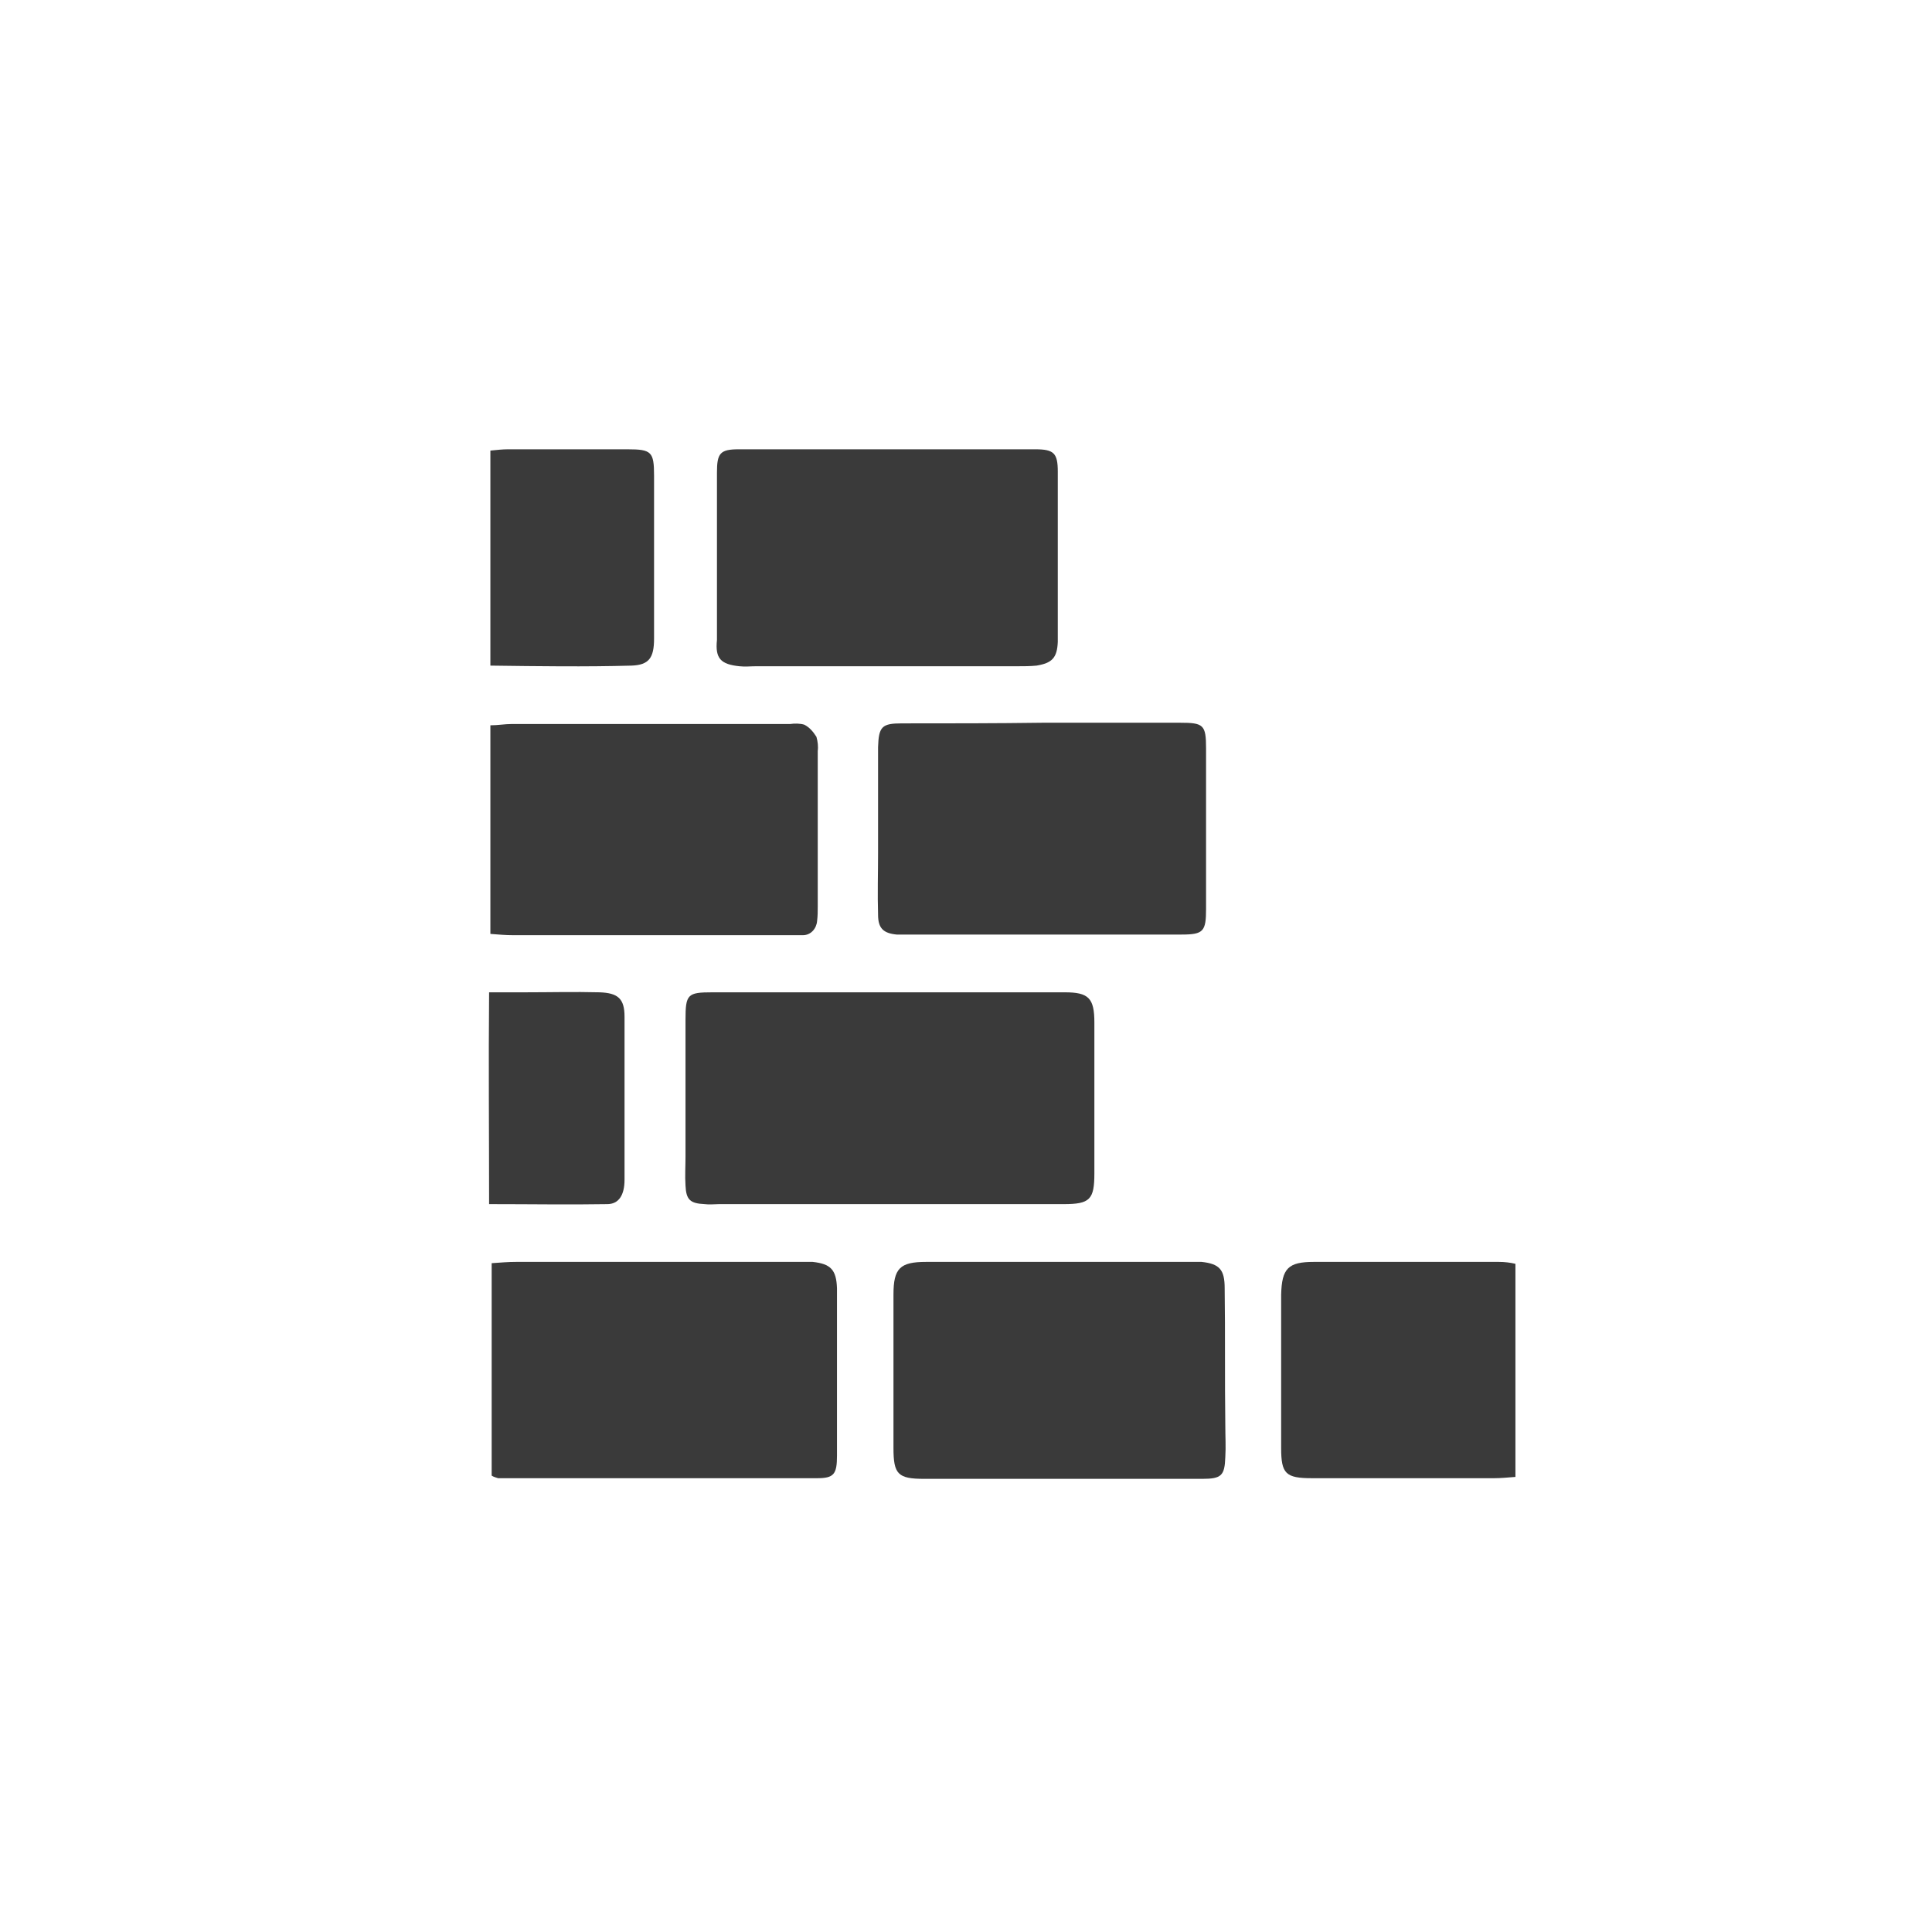
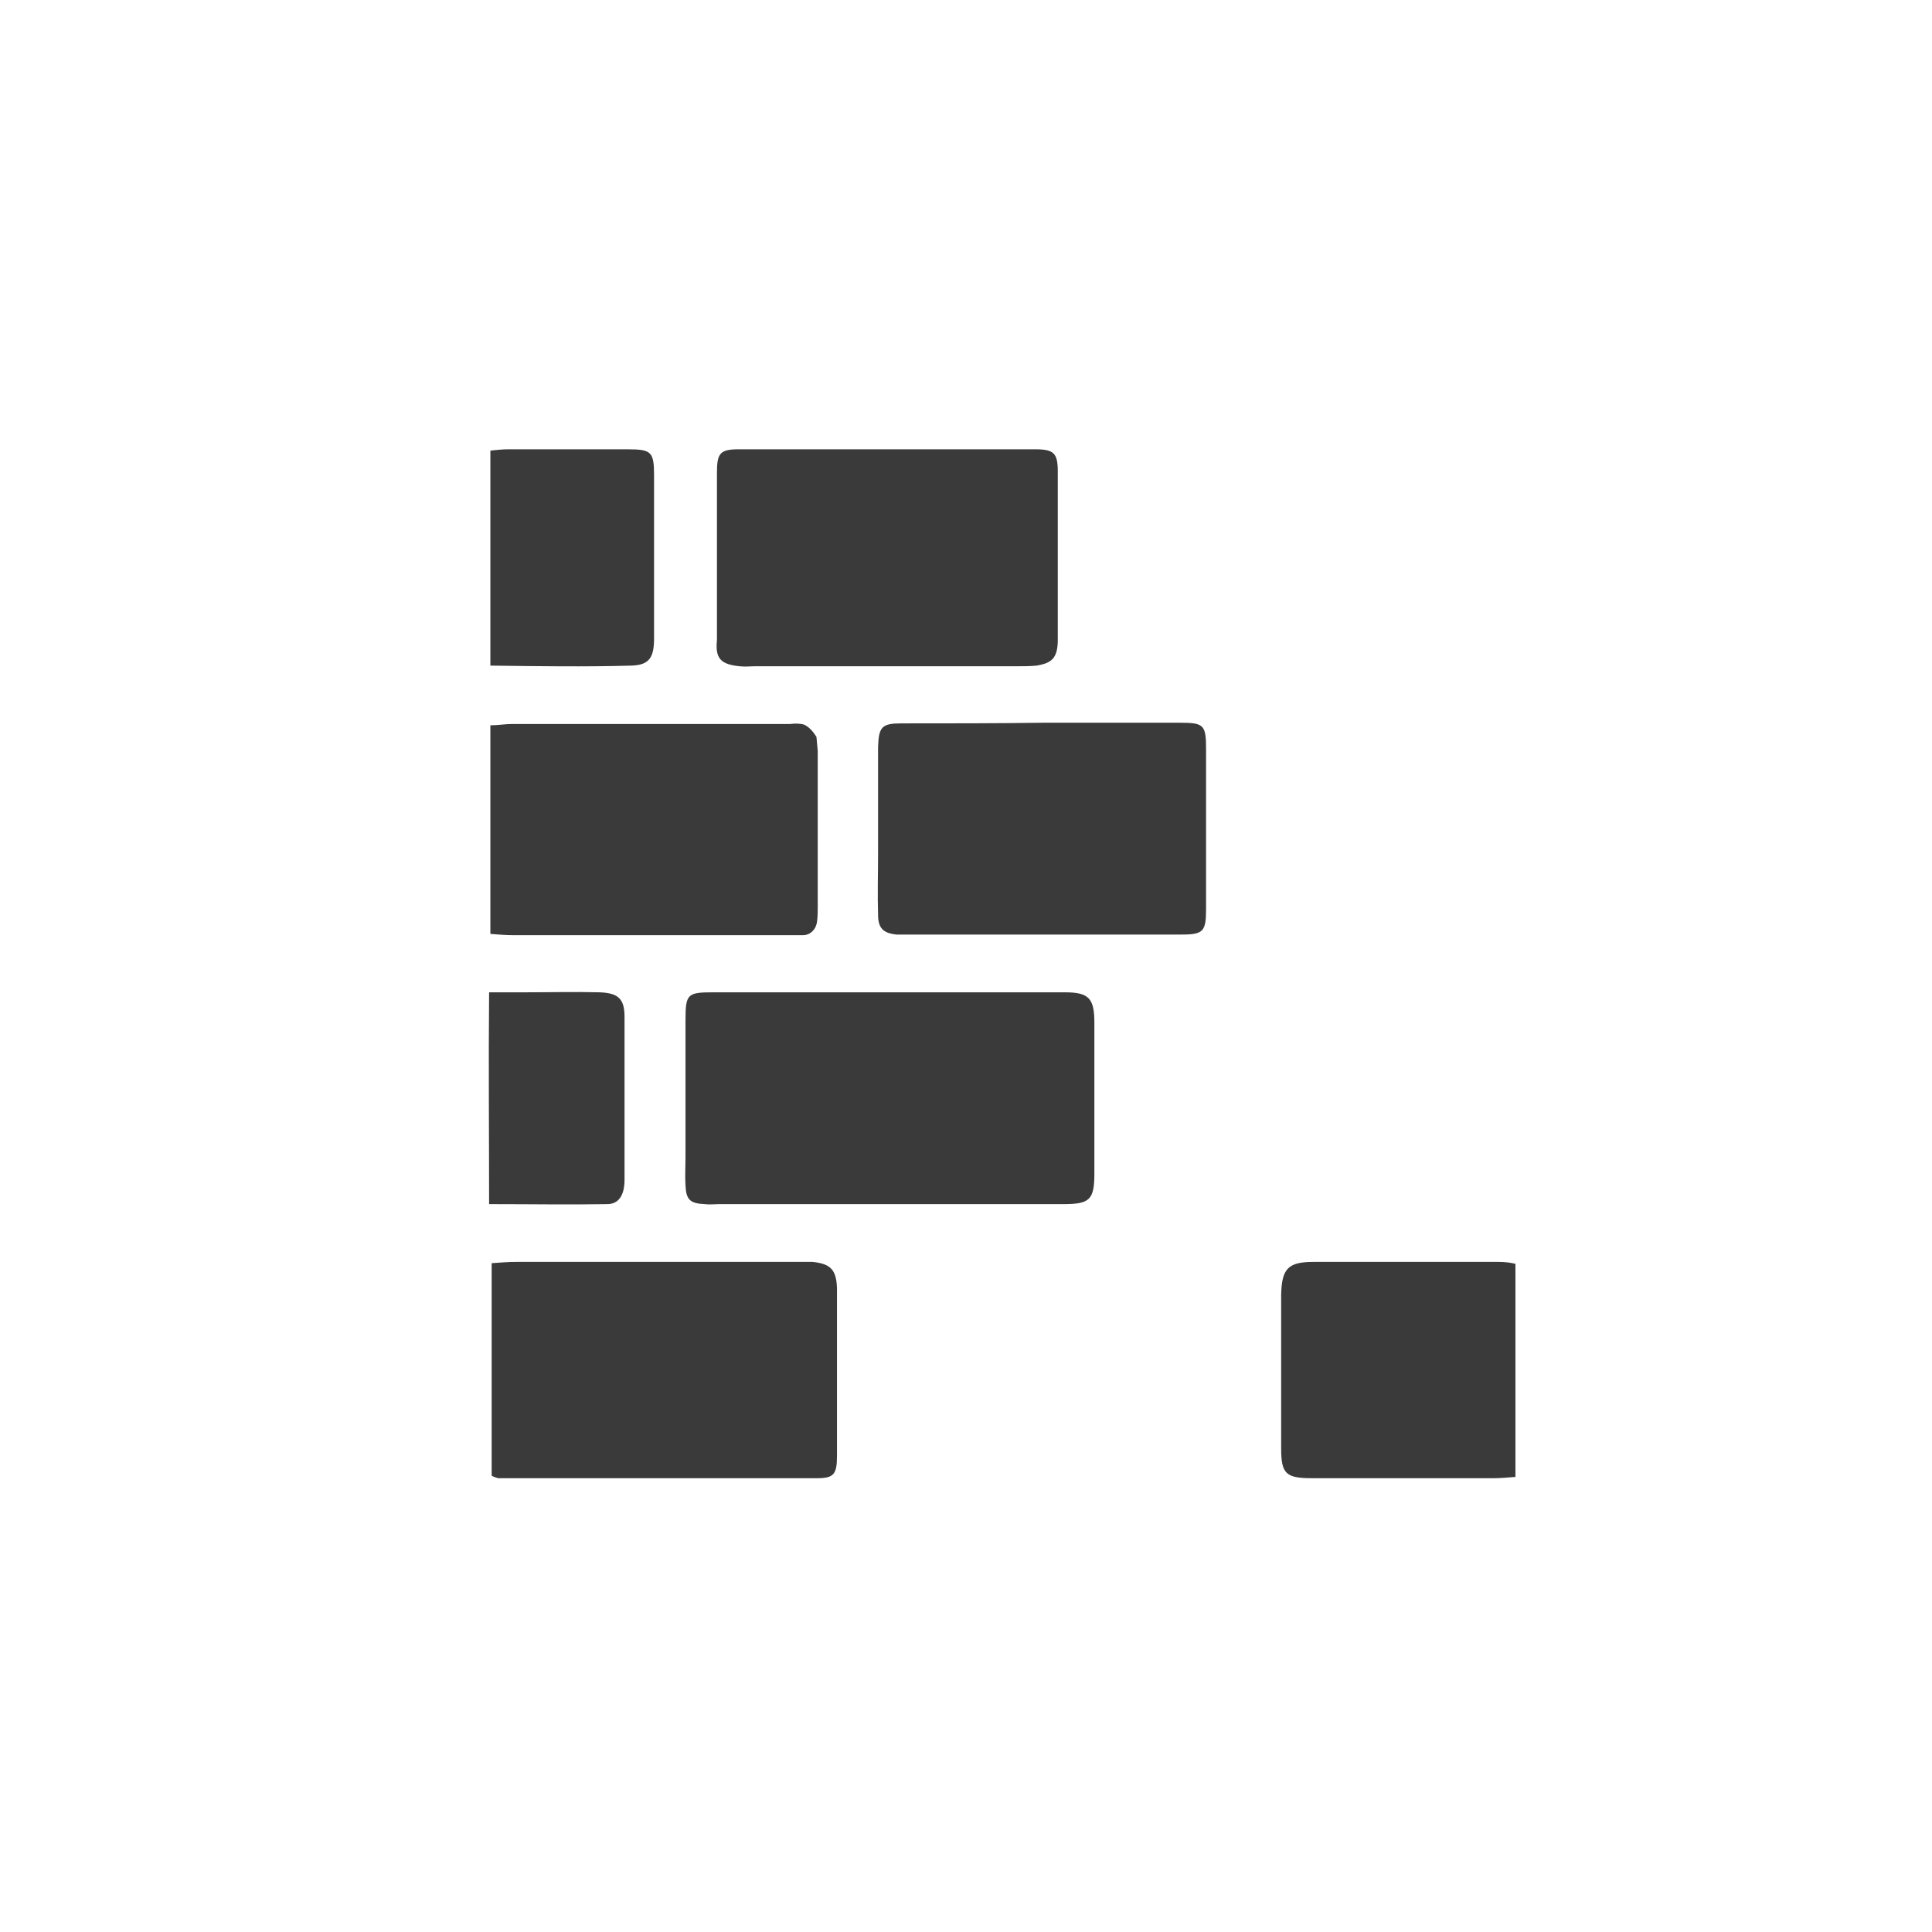
<svg xmlns="http://www.w3.org/2000/svg" version="1.1" id="レイヤー_1" x="0px" y="0px" viewBox="0 0 301 301" style="enable-background:new 0 0 301 301;" xml:space="preserve">
  <style type="text/css">
	.st0{fill:#3A3A3A;}
</style>
  <g id="レイヤー_2_1_">
    <path class="st0" d="M170.5,182.8c0-1.7,0-3.5,0-5.2c0-6.1,0-12.2,0-18.3c0-3.8-0.9-4.7-4.6-4.7h-54.9c-3.9,0-4.2,0.3-4.2,4.3   c0,7.1,0,14.2,0,21.3c0,1.5-0.1,3,0,4.5c0.1,2.2,0.7,2.8,3,2.9c0.7,0.1,1.5,0,2.2,0h26.1c9.2,0,18.4,0,27.6,0   C169.8,187.6,170.5,186.9,170.5,182.8z" />
    <path class="st0" d="M126.6,196.6c-0.7,0-1.5,0-2.2,0c-14.7,0-29.3,0-44,0c-1.2,0-2.4,0.1-3.8,0.2v33.1c0.3,0.2,0.7,0.3,1,0.4   c16.6,0,33.1,0,49.7,0c2.6,0,3.1-0.6,3.1-3.5c0-8.7,0-17.4,0-26.1C130.3,197.8,129.4,196.9,126.6,196.6z" />
    <path class="st0" d="M115.2,103.8c0.9,0.1,1.7,0,2.6,0h40.7c1,0,2,0,3-0.1c2.4-0.4,3.2-1.2,3.3-3.7c0-8.8,0-17.7,0-26.5   c0-2.9-0.6-3.5-3.5-3.5c-15.4,0-30.8,0-46.2,0c-2.9,0-3.4,0.6-3.4,3.6c0,8.7,0,17.4,0,26.1C111.4,102.6,112.3,103.5,115.2,103.8z" />
-     <path class="st0" d="M190.8,200.7c0-2.9-0.8-3.8-3.6-4.1c-0.5,0-1,0-1.5,0c-13.8,0-27.6,0-41.4,0c-4.1,0-5.1,1-5.1,5.1   c0,8,0,15.9,0,23.9c0,4.1,0.7,4.8,4.8,4.8c7.1,0,14.2,0,21.3,0h3.7c6.1,0,12.2,0,18.3,0c3,0,3.5-0.5,3.6-3.4c0.1-1.6,0-3.2,0-4.9   C190.8,214.9,190.9,207.8,190.8,200.7z" />
-     <path class="st0" d="M127.2,114.8c-0.5-0.8-1.1-1.5-1.9-1.9c-0.7-0.2-1.5-0.2-2.2-0.1H79.7c-1.1,0-2.1,0.2-3.3,0.2v32.5   c1.3,0.1,2.4,0.2,3.5,0.2c14.3,0,28.7,0,43,0c0.7,0,1.5,0,2.2,0c1.2,0,2.1-1,2.2-2.2c0.1-0.8,0.1-1.5,0.1-2.2c0-8.1,0-16.2,0-24.3   C127.5,116.3,127.4,115.5,127.2,114.8z" />
+     <path class="st0" d="M127.2,114.8c-0.5-0.8-1.1-1.5-1.9-1.9c-0.7-0.2-1.5-0.2-2.2-0.1H79.7c-1.1,0-2.1,0.2-3.3,0.2v32.5   c1.3,0.1,2.4,0.2,3.5,0.2c14.3,0,28.7,0,43,0c0.7,0,1.5,0,2.2,0c1.2,0,2.1-1,2.2-2.2c0.1-0.8,0.1-1.5,0.1-2.2c0-8.1,0-16.2,0-24.3   z" />
    <path class="st0" d="M140.5,112.7c-3.1,0-3.6,0.5-3.7,3.7c0,5.5,0,10.9,0,16.4c0,3.2-0.1,6.5,0,9.7c0,2.1,0.8,2.9,2.9,3.1   c0.5,0,1,0,1.5,0c14.3,0,28.6,0,42.9,0c3.4,0,3.8-0.5,3.8-4c0-8.3,0-16.7,0-25c0-3.7-0.4-4-4.1-4c-7.1,0-14.2,0-21.3,0   C155.2,112.7,147.8,112.7,140.5,112.7z" />
    <path class="st0" d="M233.5,196.6c-9.6,0-19.2,0-28.8,0c-4,0-5,1-5.1,5.1c0,8,0,16,0,23.9c0,4,0.7,4.7,4.8,4.7c9.5,0,18.9,0,28.4,0   c1,0,2-0.1,3.3-0.2v-33.2C235.3,196.7,234.4,196.6,233.5,196.6z" />
    <path class="st0" d="M98.4,103.7c2.7-0.1,3.5-1.2,3.5-4.2c0-8.5,0-16.9,0-25.4c0-3.7-0.4-4.1-4.1-4.1c-6.2,0-12.4,0-18.7,0   c-0.8,0-1.7,0.1-2.7,0.2v33.5C84,103.8,91.2,103.9,98.4,103.7z" />
    <path class="st0" d="M94.6,187.6c1.8,0,2.7-1.4,2.7-3.8c0-8.5,0-16.9,0-25.4c0-2.8-1-3.7-3.9-3.8c-3.9-0.1-7.7,0-11.6,0h-5.6   c-0.1,11.1,0,21.7,0,33C82.7,187.6,88.7,187.7,94.6,187.6z" />
  </g>
</svg>